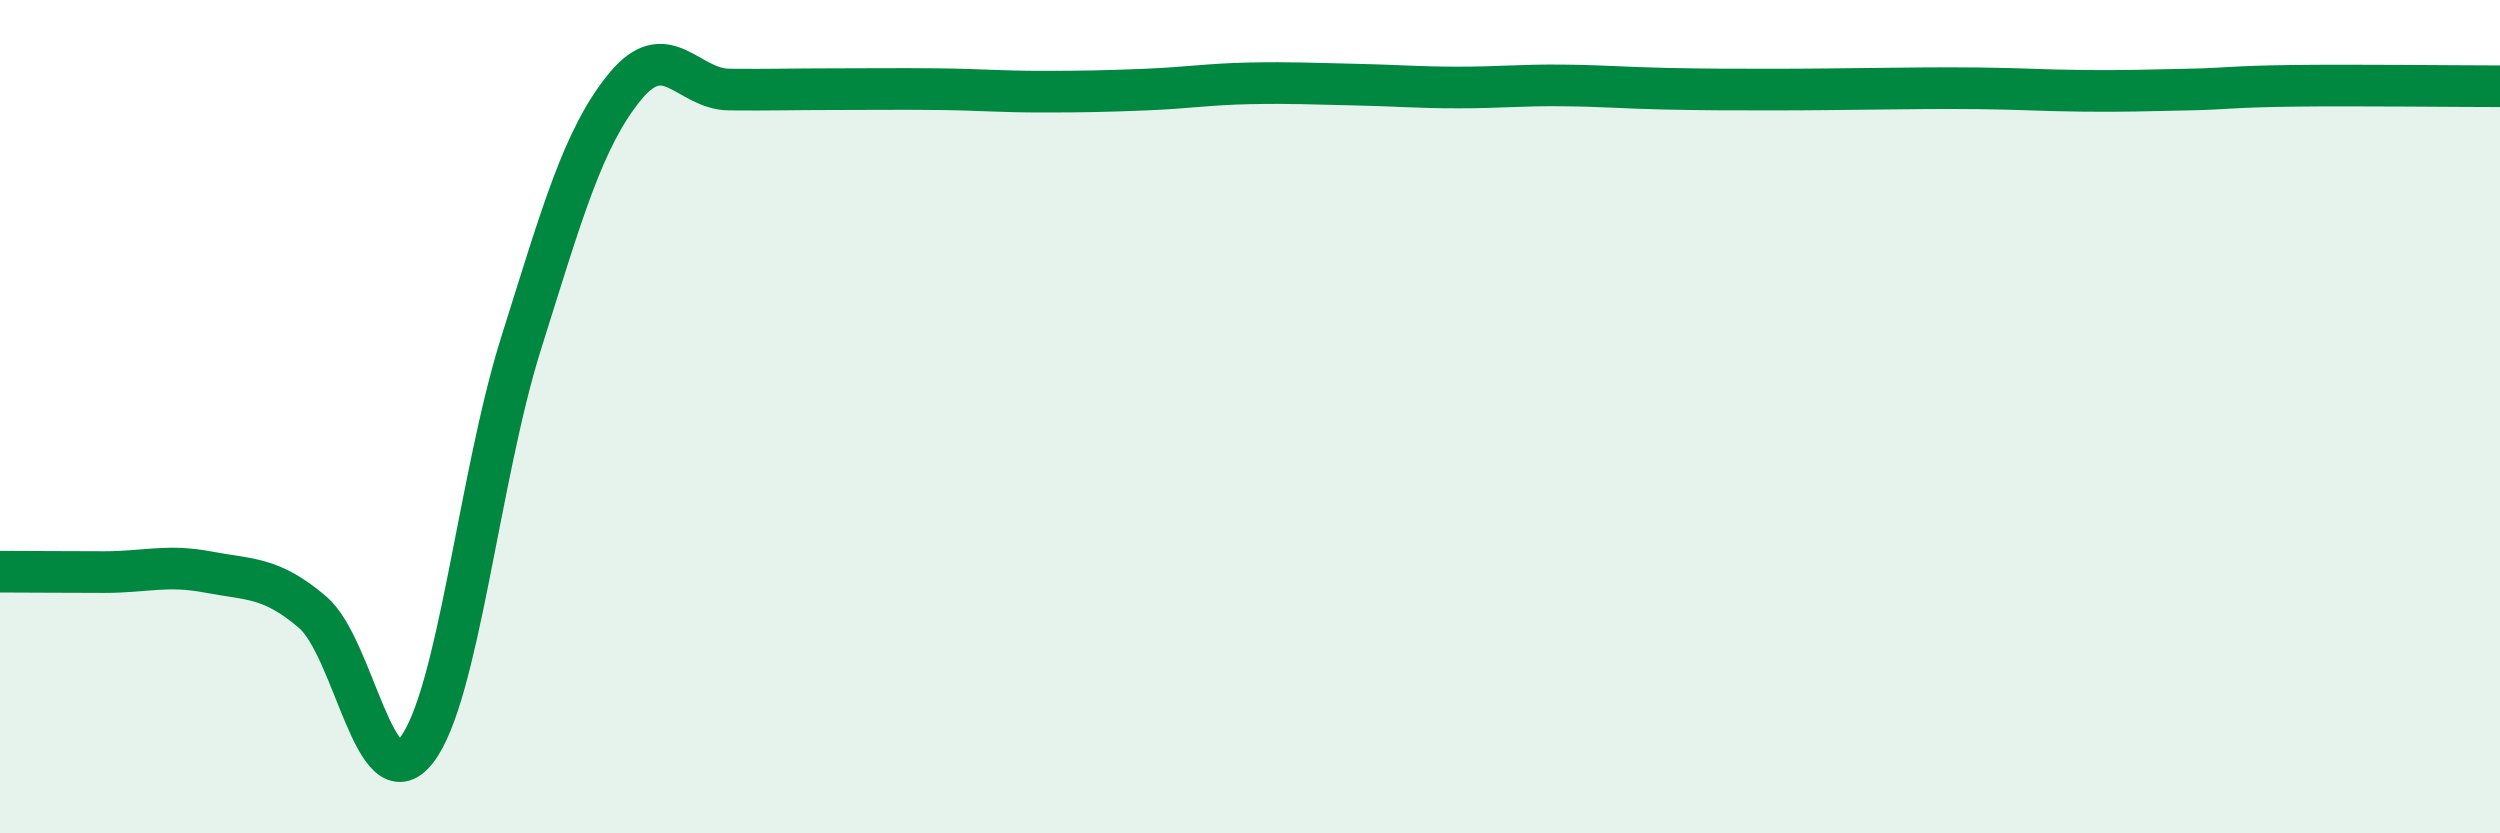
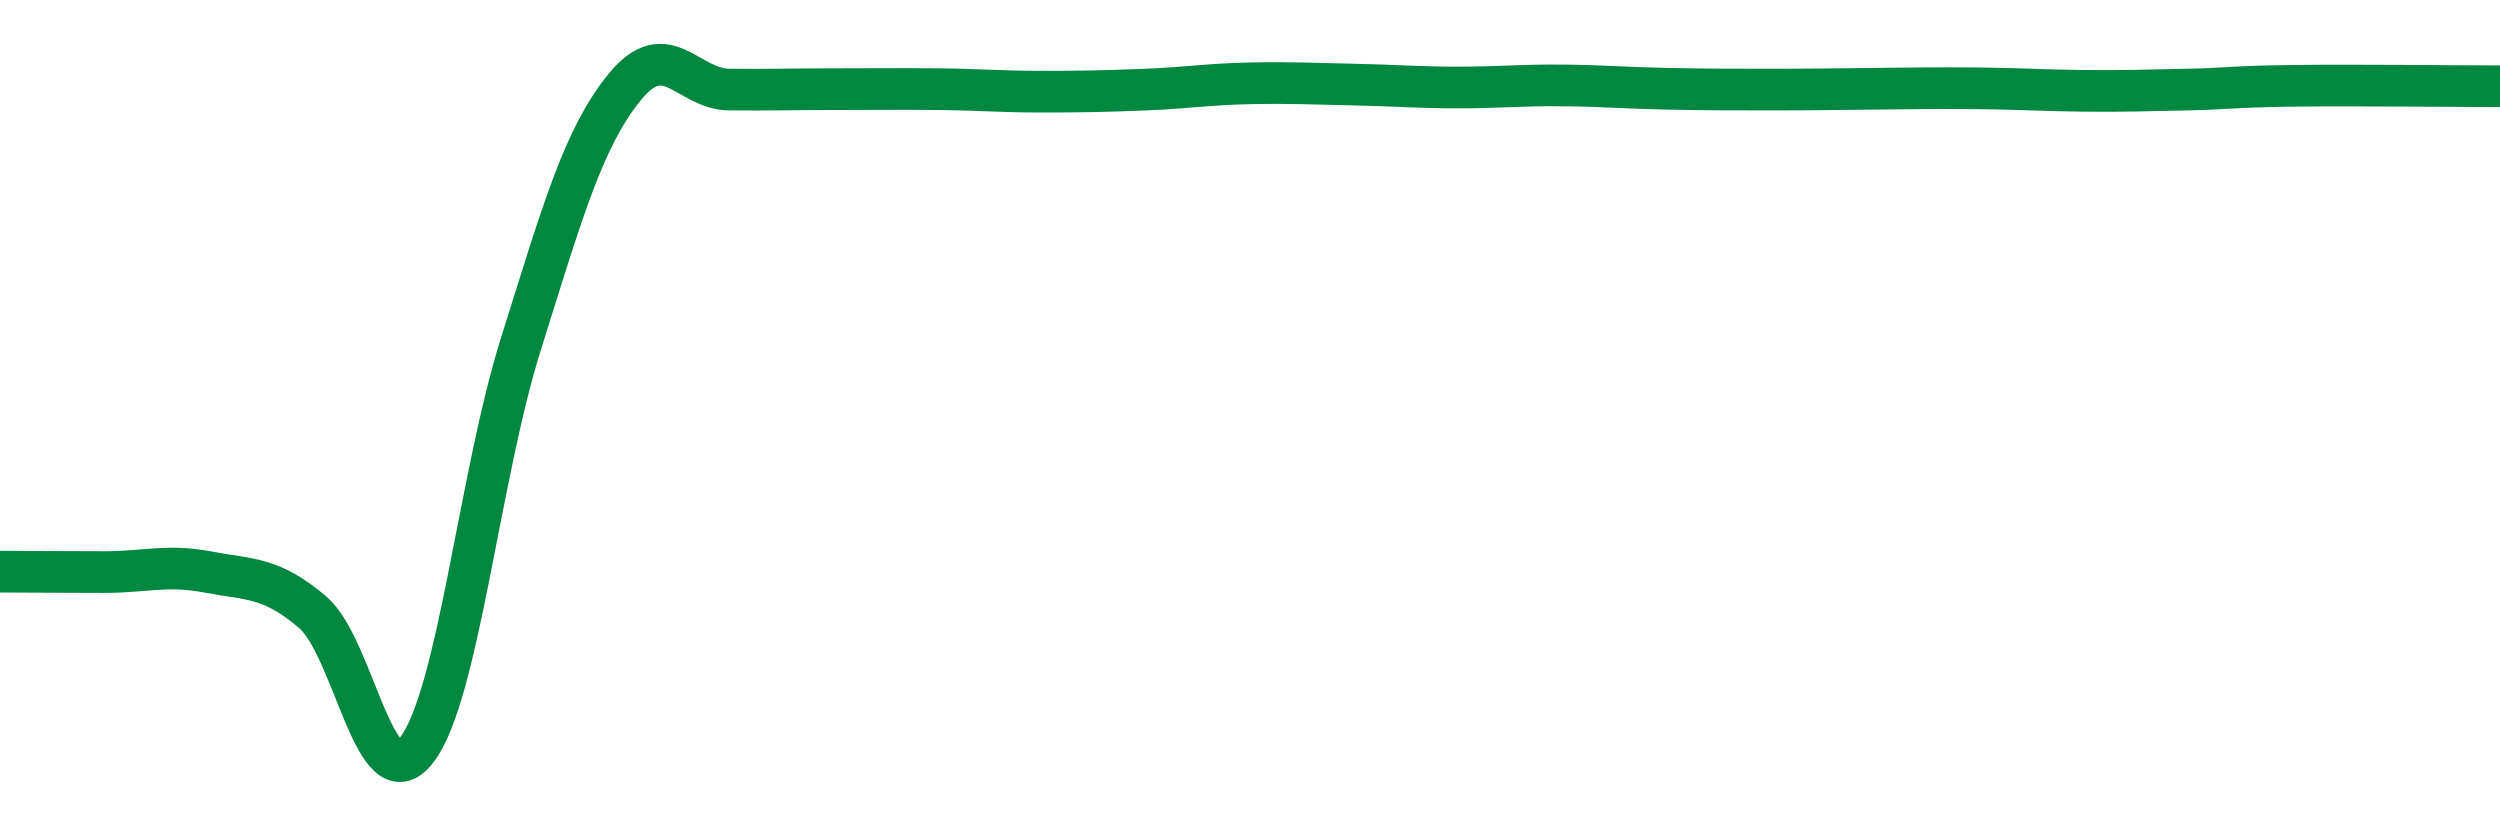
<svg xmlns="http://www.w3.org/2000/svg" width="60" height="20" viewBox="0 0 60 20">
-   <path d="M 0,13.72 C 0.5,13.72 1.5,13.73 2.5,13.73 C 3.5,13.73 4,13.54 5,13.73 C 6,13.92 6.5,13.84 7.5,14.69 C 8.5,15.54 9,19.29 10,18 C 11,16.71 11.5,11.44 12.5,8.26 C 13.5,5.08 14,3.3 15,2.08 C 16,0.86 16.5,2.14 17.5,2.15 C 18.5,2.16 19,2.14 20,2.14 C 21,2.14 21.5,2.13 22.5,2.14 C 23.5,2.15 24,2.2 25,2.2 C 26,2.2 26.5,2.19 27.5,2.15 C 28.5,2.11 29,2.02 30,2 C 31,1.98 31.5,2.01 32.5,2.03 C 33.5,2.05 34,2.1 35,2.1 C 36,2.1 36.5,2.04 37.5,2.05 C 38.5,2.06 39,2.11 40,2.13 C 41,2.15 41.5,2.15 42.5,2.15 C 43.5,2.15 44,2.14 45,2.13 C 46,2.12 46.5,2.11 47.5,2.12 C 48.5,2.13 49,2.17 50,2.18 C 51,2.19 51.5,2.17 52.5,2.15 C 53.5,2.13 53.5,2.08 55,2.06 C 56.5,2.04 59,2.07 60,2.07L60 20L0 20Z" fill="#008740" opacity="0.1" stroke-linecap="round" stroke-linejoin="round" />
  <path d="M 0,13.72 C 0.5,13.72 1.5,13.73 2.5,13.73 C 3.5,13.73 4,13.54 5,13.73 C 6,13.92 6.5,13.84 7.5,14.69 C 8.5,15.54 9,19.29 10,18 C 11,16.71 11.5,11.44 12.5,8.26 C 13.5,5.08 14,3.3 15,2.08 C 16,0.86 16.5,2.14 17.5,2.15 C 18.5,2.16 19,2.14 20,2.14 C 21,2.14 21.5,2.13 22.5,2.14 C 23.5,2.15 24,2.2 25,2.2 C 26,2.2 26.5,2.19 27.5,2.15 C 28.5,2.11 29,2.02 30,2 C 31,1.98 31.5,2.01 32.5,2.03 C 33.5,2.05 34,2.1 35,2.1 C 36,2.1 36.5,2.04 37.5,2.05 C 38.5,2.06 39,2.11 40,2.13 C 41,2.15 41.5,2.15 42.5,2.15 C 43.5,2.15 44,2.14 45,2.13 C 46,2.12 46.5,2.11 47.5,2.12 C 48.5,2.13 49,2.17 50,2.18 C 51,2.19 51.5,2.17 52.5,2.15 C 53.5,2.13 53.5,2.08 55,2.06 C 56.5,2.04 59,2.07 60,2.07" stroke="#008740" stroke-width="1" fill="none" stroke-linecap="round" stroke-linejoin="round" />
</svg>